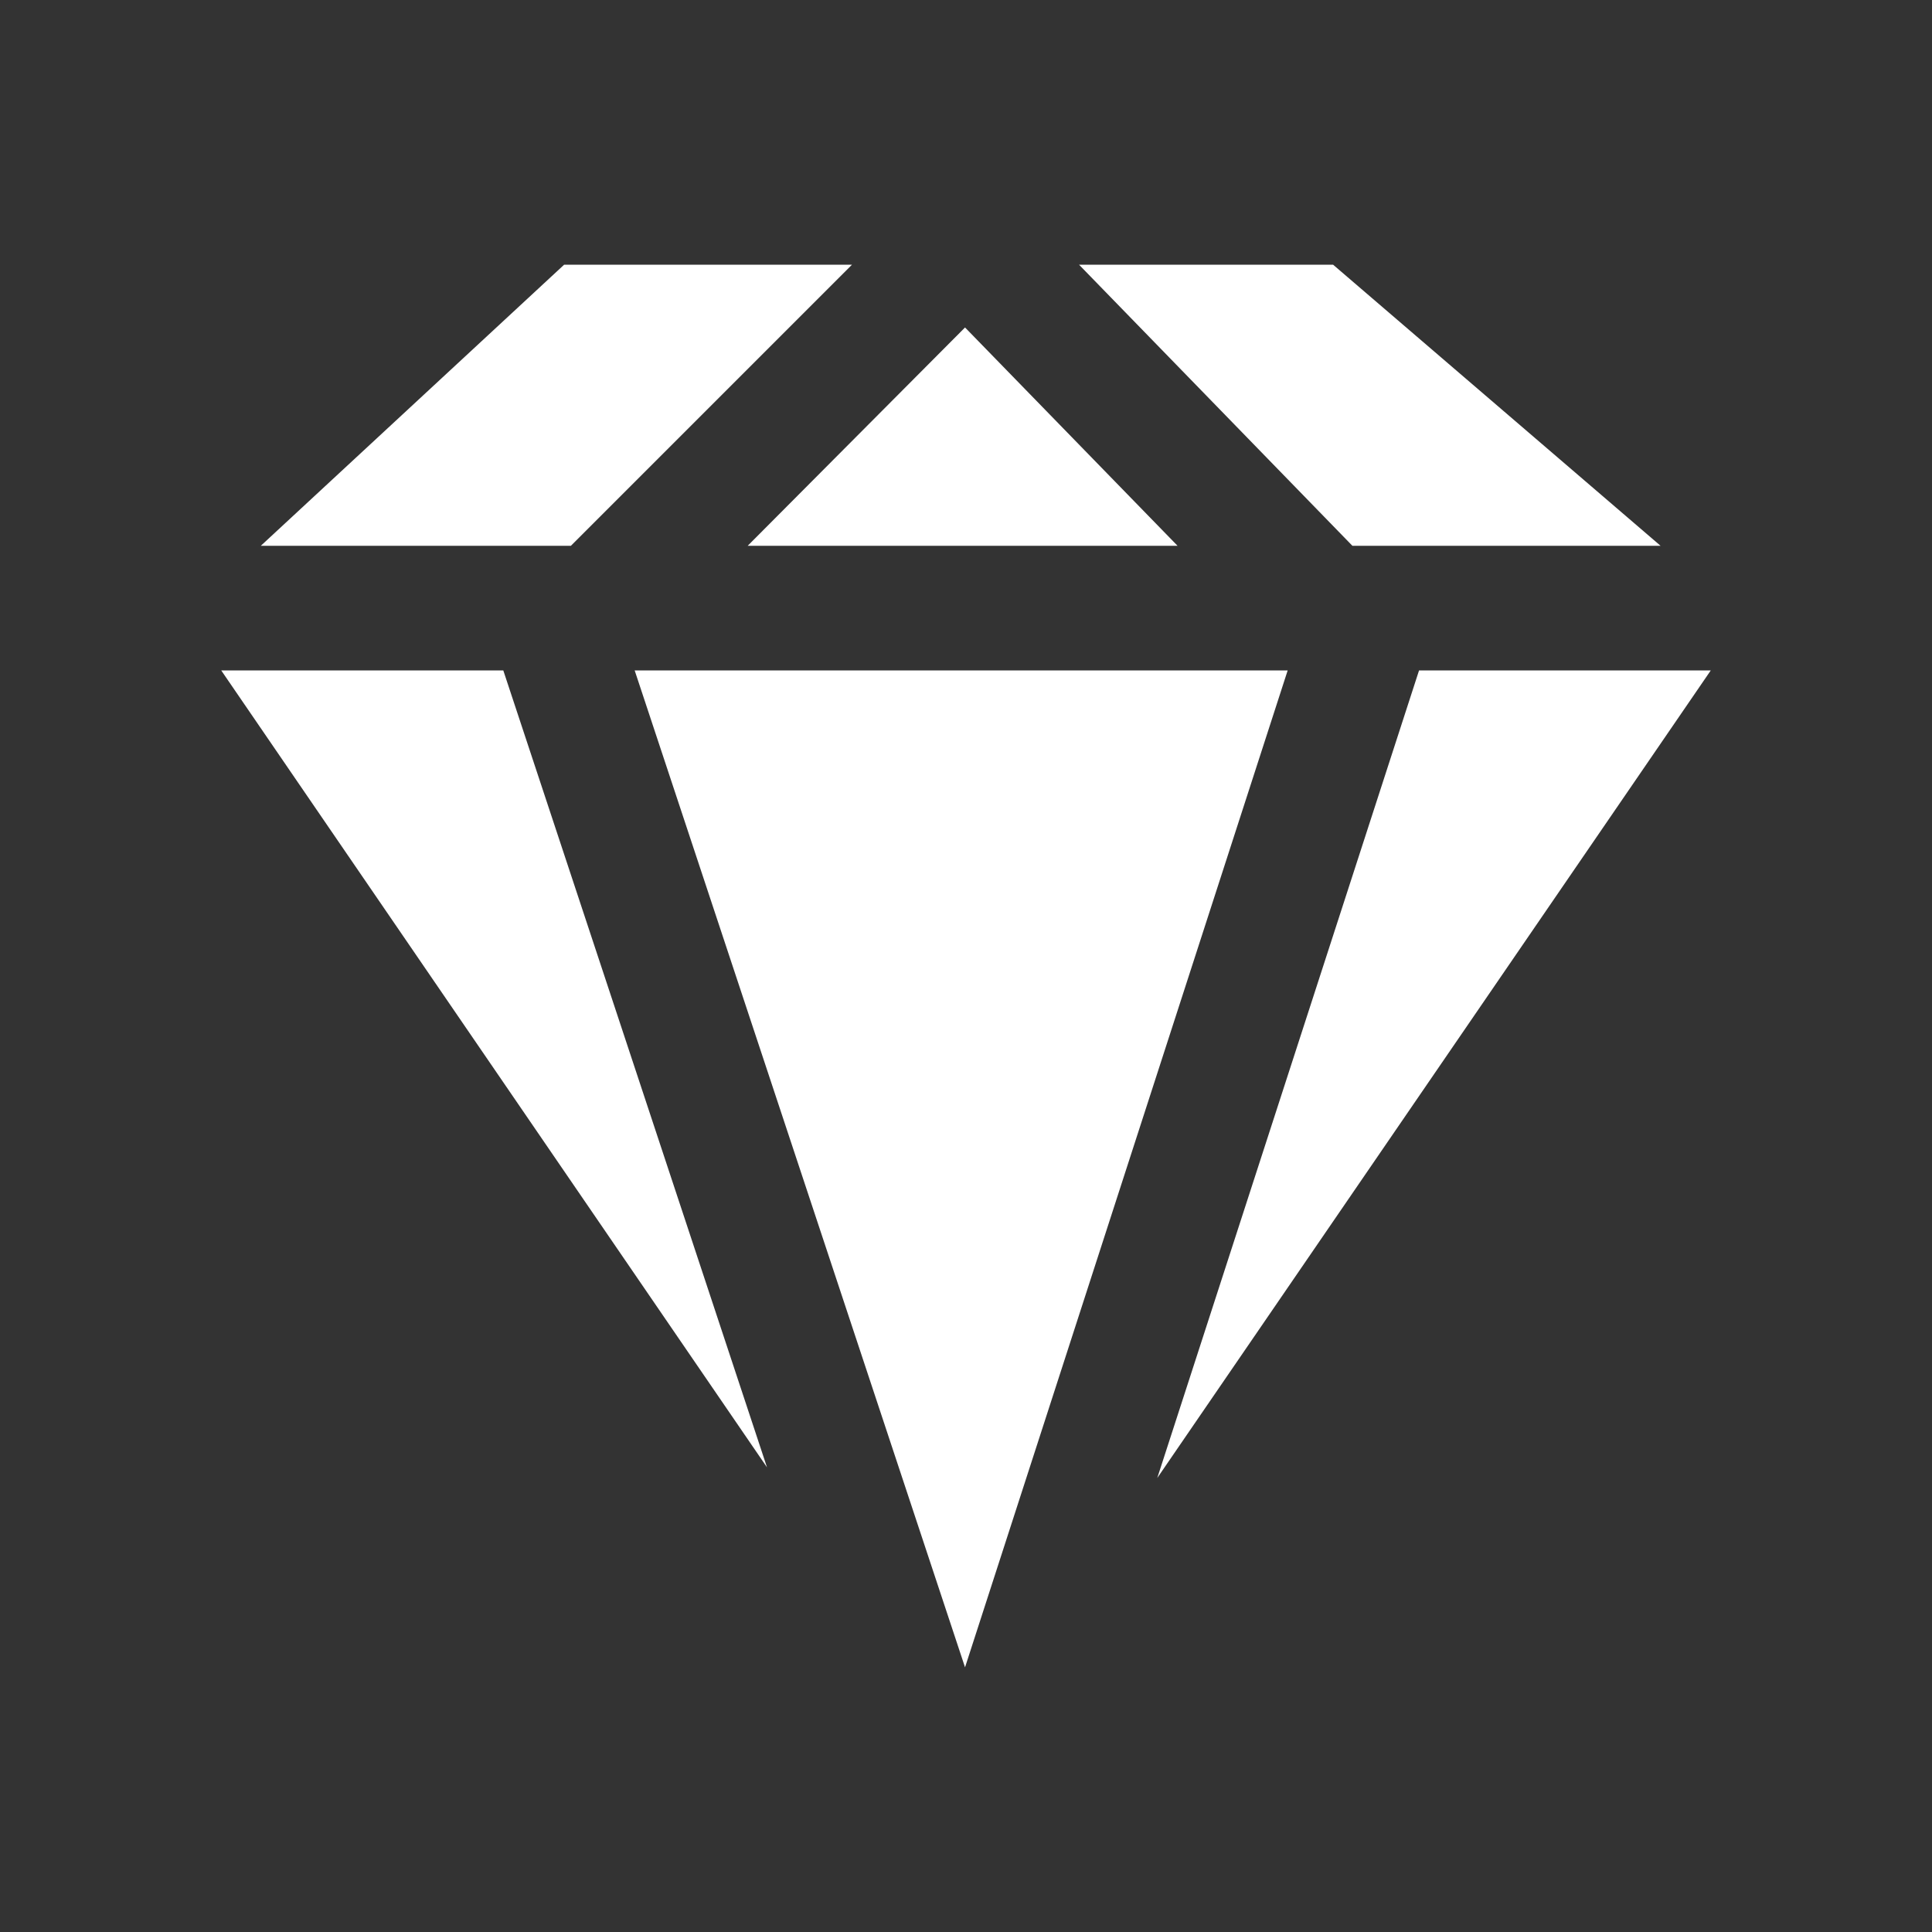
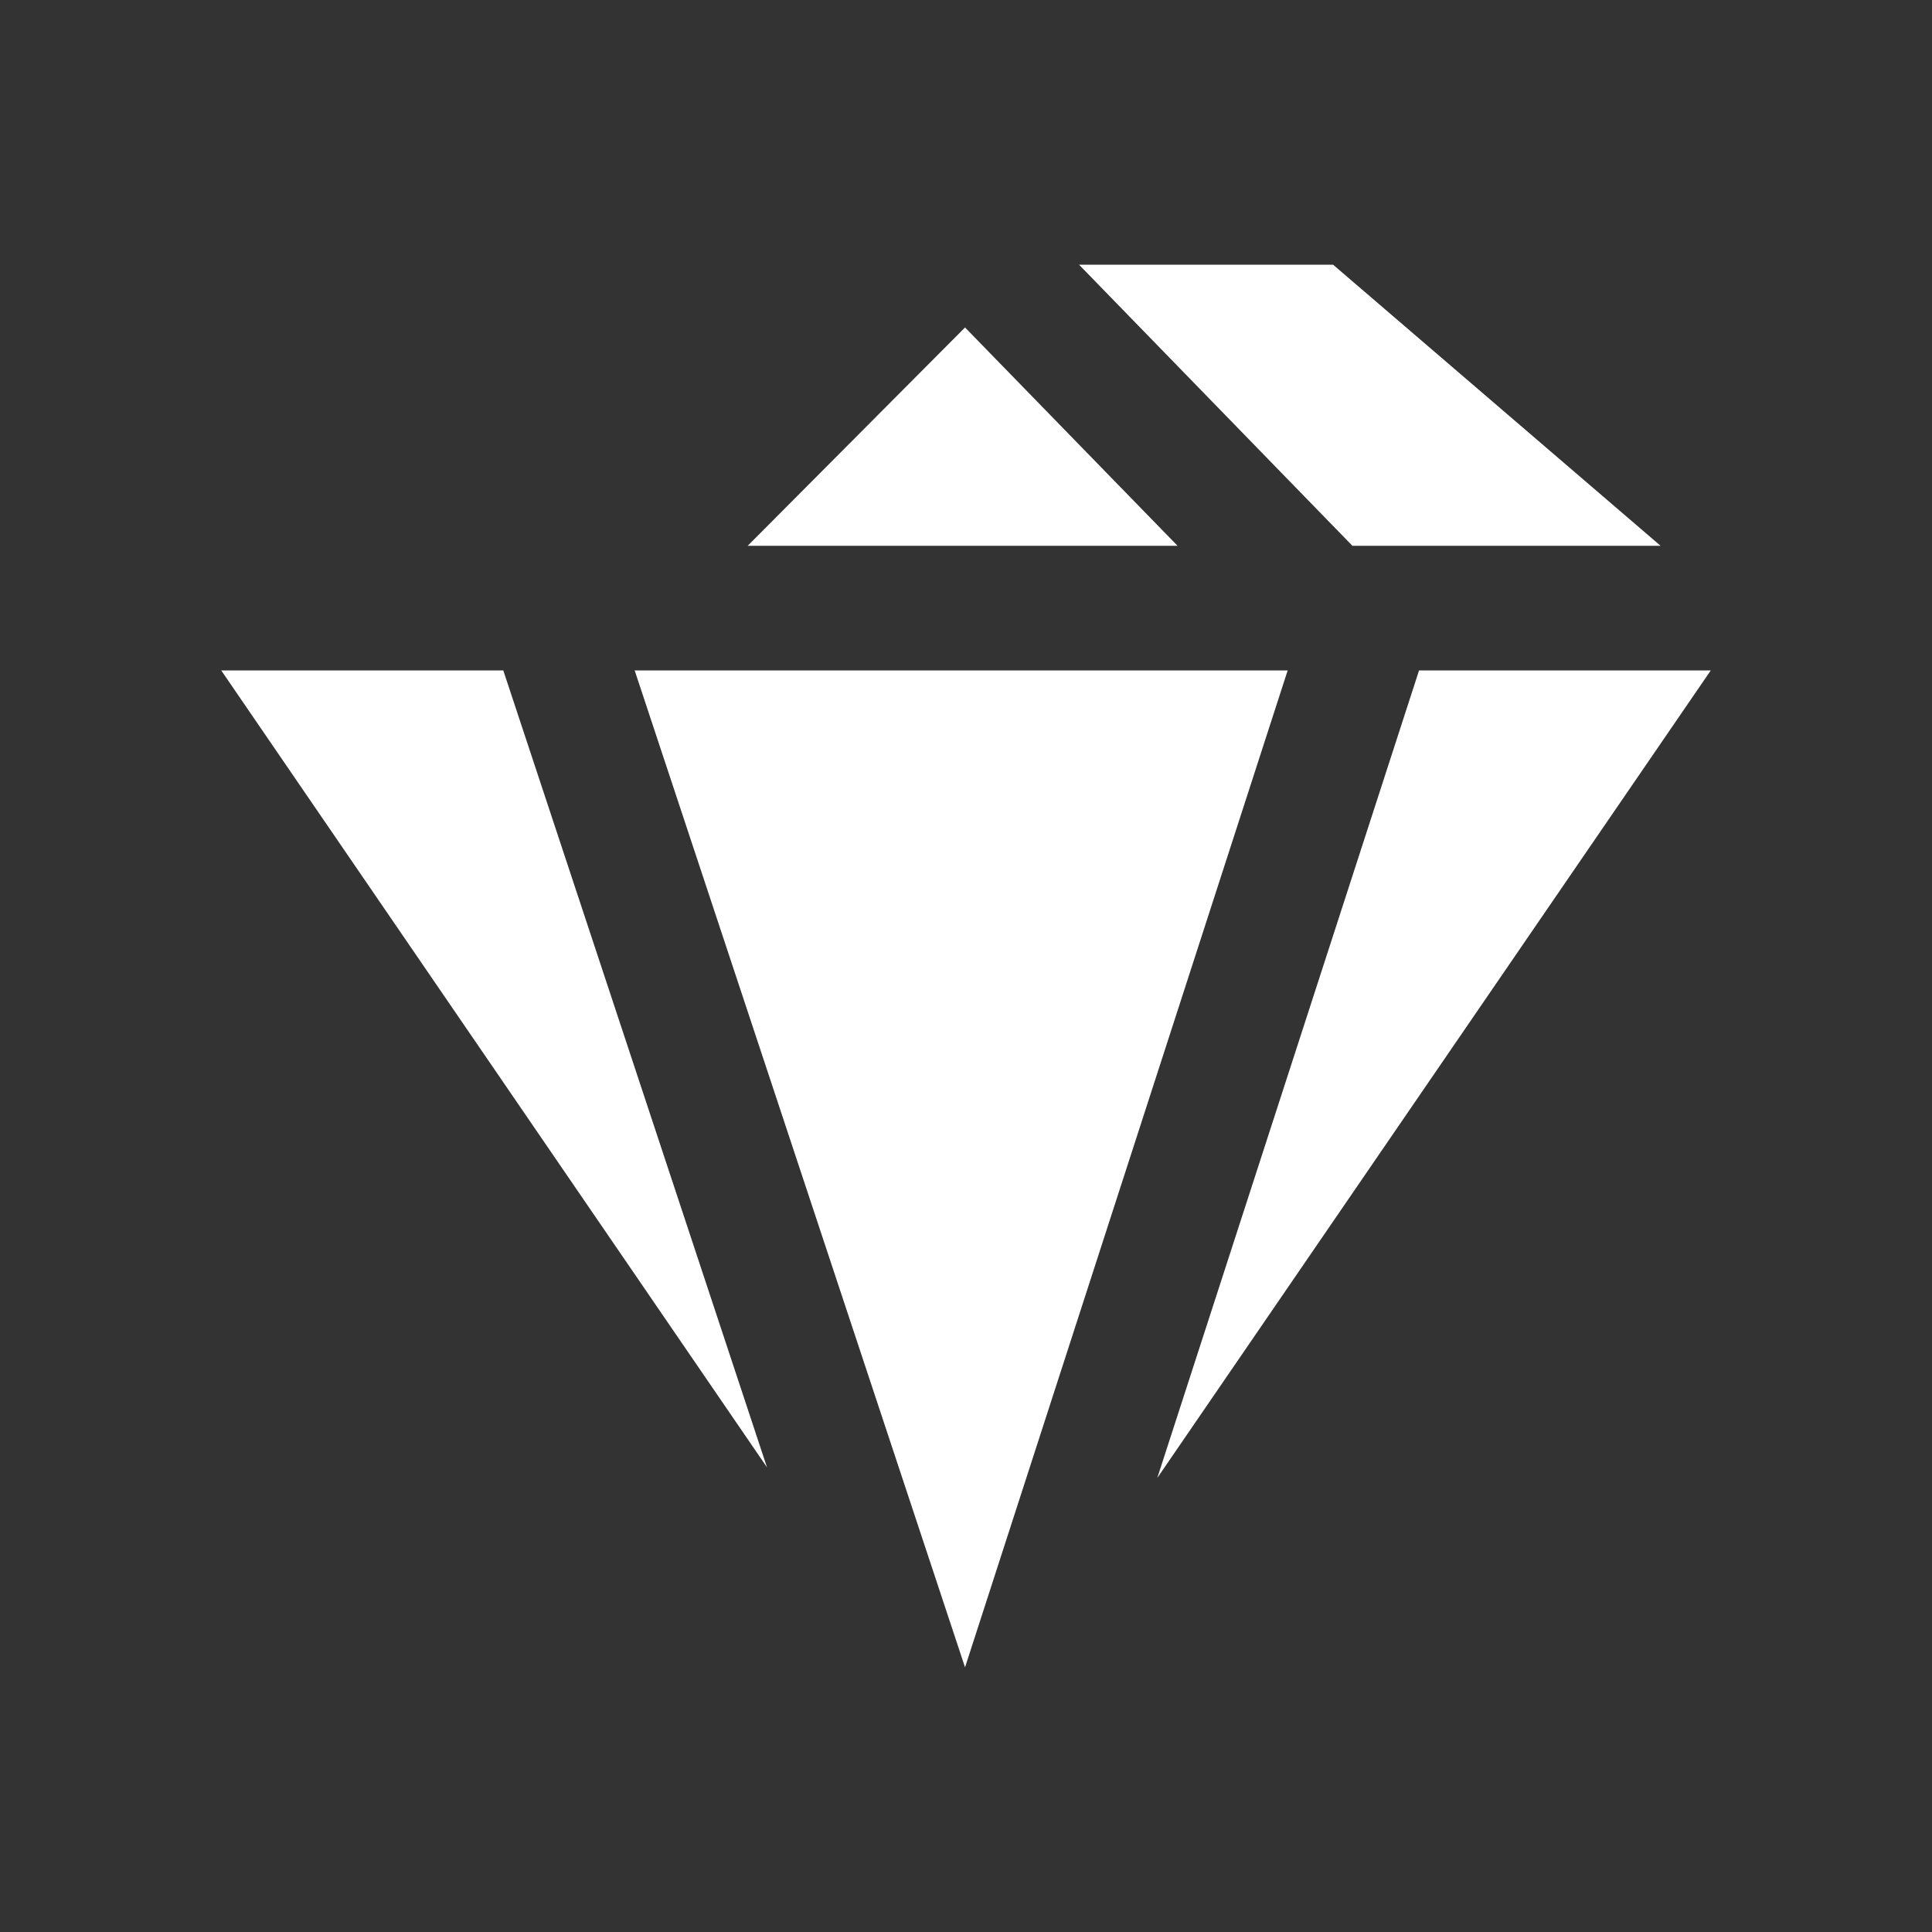
<svg xmlns="http://www.w3.org/2000/svg" version="1.1" id="Layer_1" x="0px" y="0px" viewBox="0 0 200 200" style="enable-background:new 0 0 200 200;" xml:space="preserve">
  <rect x="0" y="0" width="200" height="200" fill="#333333" stroke="none" />
  <style type="text/css">
	.st0{fill:#FFFFFF;}
</style>
  <g>
    <polygon class="st0" points="65.7,69.4 99.9,172.6 133.3,69.4  " />
    <polygon class="st0" points="121.9,56.5 99.9,33.9 77.4,56.5  " />
    <polygon class="st0" points="22.9,69.4 79.4,151.9 52.1,69.4  " />
    <polygon class="st0" points="146.9,69.4 119.8,153 177.1,69.4  " />
    <polygon class="st0" points="171.9,56.5 138,27.4 111.7,27.4 140,56.5  " />
-     <polygon class="st0" points="88.2,27.4 58.4,27.4 27,56.5 59.1,56.5  " />
  </g>
</svg>